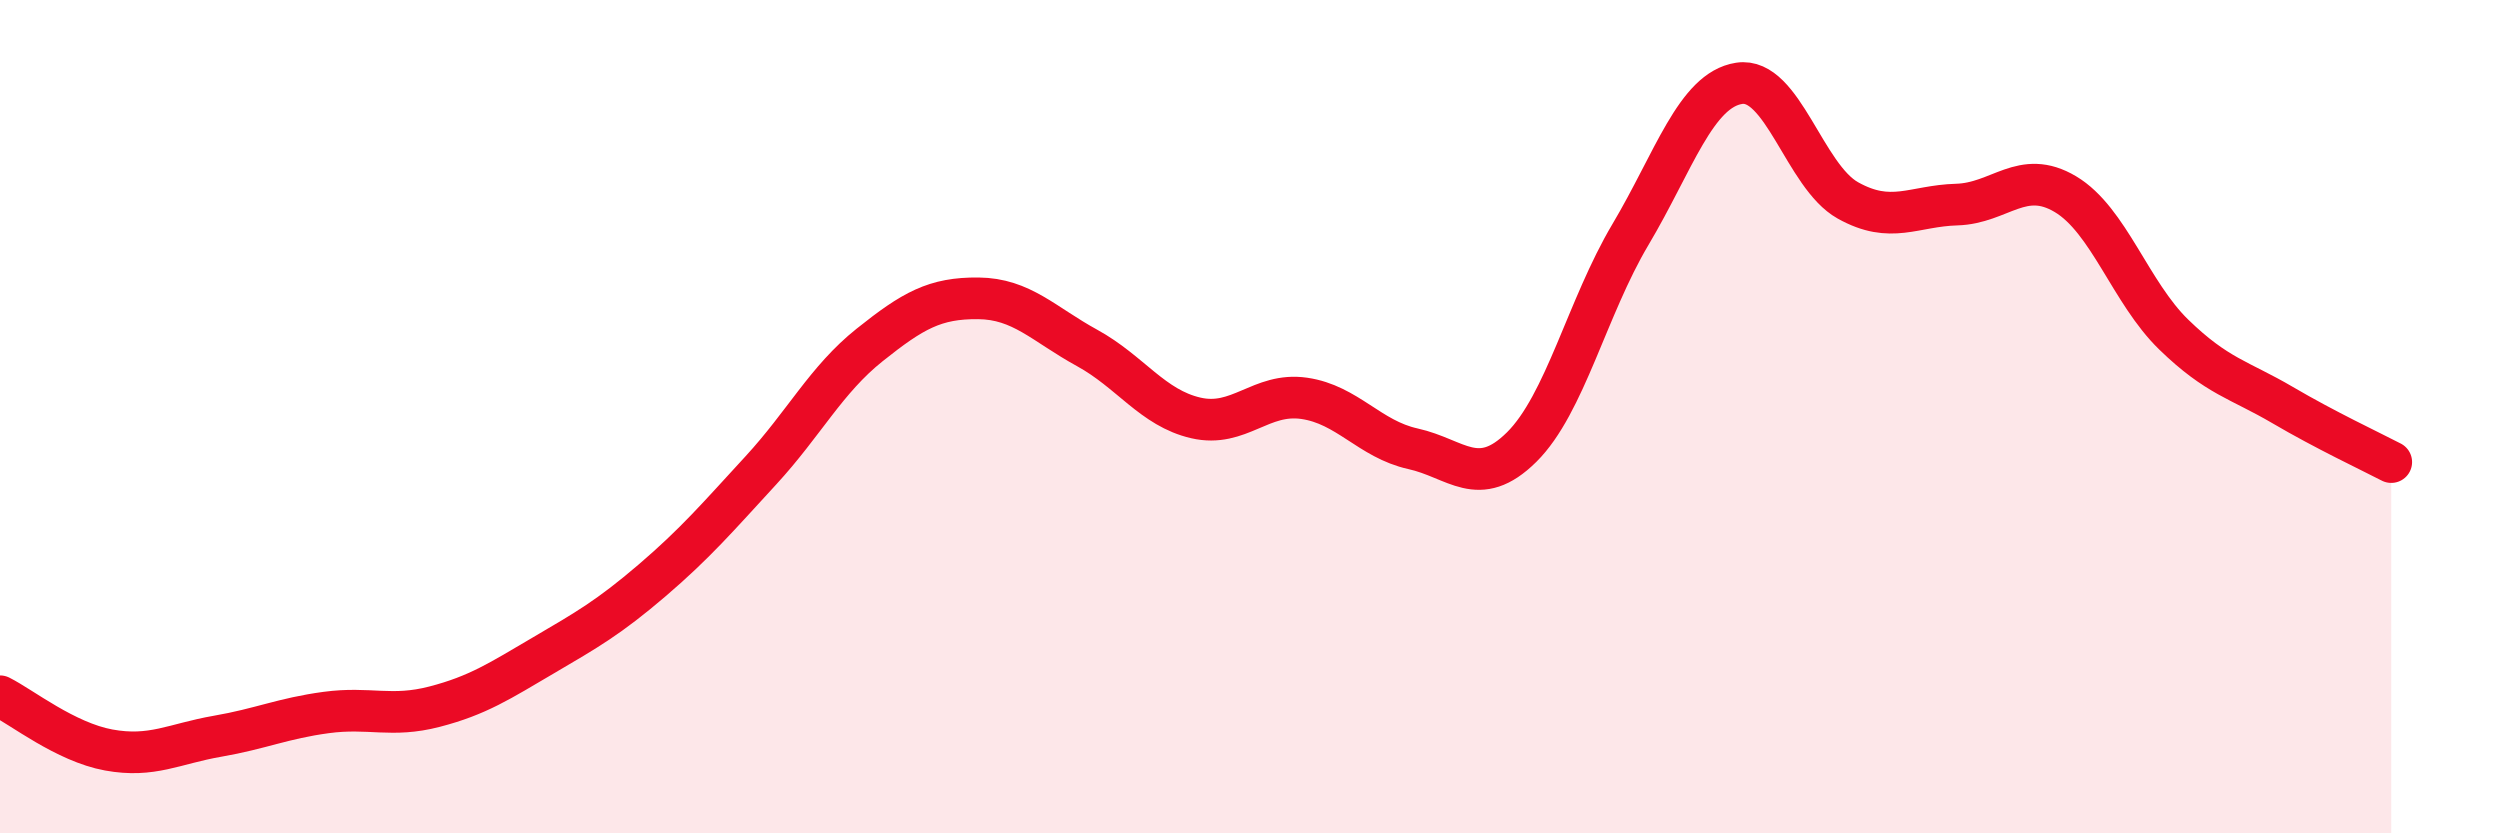
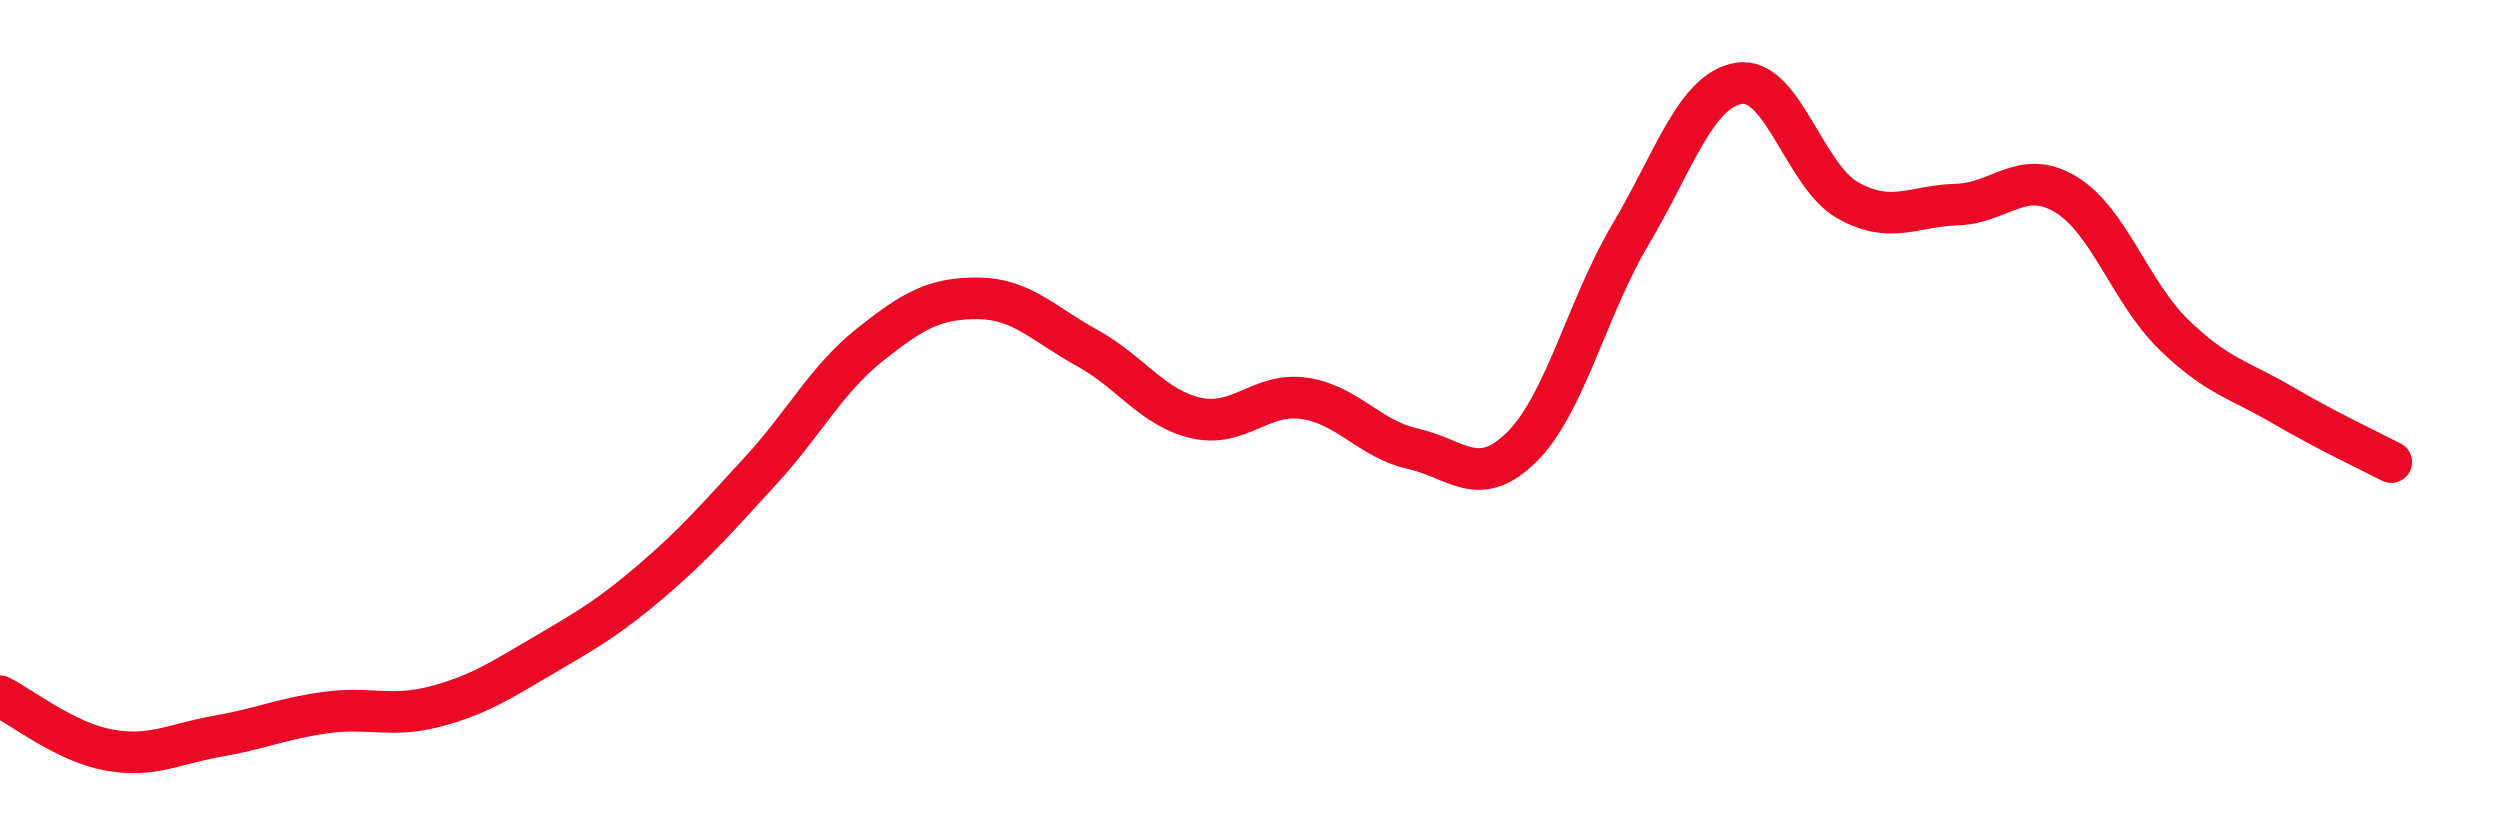
<svg xmlns="http://www.w3.org/2000/svg" width="60" height="20" viewBox="0 0 60 20">
-   <path d="M 0,16.71 C 0.52,16.97 1.57,17.81 2.61,18 C 3.65,18.19 4.18,17.85 5.22,17.67 C 6.26,17.49 6.79,17.24 7.83,17.1 C 8.87,16.96 9.39,17.23 10.43,16.96 C 11.47,16.69 12,16.34 13.04,15.73 C 14.08,15.12 14.61,14.82 15.65,13.93 C 16.69,13.04 17.22,12.42 18.26,11.29 C 19.3,10.16 19.83,9.11 20.87,8.28 C 21.91,7.45 22.44,7.15 23.48,7.16 C 24.52,7.17 25.05,7.78 26.09,8.35 C 27.13,8.92 27.66,9.79 28.7,10.03 C 29.74,10.27 30.26,9.41 31.3,9.56 C 32.34,9.71 32.87,10.54 33.91,10.77 C 34.95,11 35.48,11.76 36.52,10.73 C 37.56,9.7 38.09,7.38 39.13,5.63 C 40.17,3.88 40.7,2.16 41.74,2 C 42.78,1.84 43.31,4.23 44.35,4.81 C 45.39,5.39 45.92,4.94 46.96,4.91 C 48,4.88 48.53,4.04 49.57,4.66 C 50.61,5.28 51.13,7.02 52.17,8.03 C 53.21,9.04 53.74,9.11 54.78,9.72 C 55.82,10.33 56.87,10.82 57.39,11.09L57.39 20L0 20Z" fill="#EB0A25" opacity="0.1" stroke-linecap="round" stroke-linejoin="round" />
  <path d="M 0,16.71 C 0.52,16.97 1.57,17.81 2.61,18 C 3.65,18.19 4.18,17.85 5.22,17.67 C 6.26,17.49 6.79,17.24 7.83,17.1 C 8.87,16.96 9.39,17.23 10.43,16.96 C 11.47,16.69 12,16.34 13.04,15.73 C 14.08,15.12 14.61,14.82 15.65,13.93 C 16.69,13.04 17.22,12.42 18.26,11.29 C 19.3,10.16 19.83,9.11 20.87,8.28 C 21.91,7.45 22.44,7.15 23.48,7.16 C 24.52,7.17 25.05,7.78 26.09,8.35 C 27.13,8.92 27.66,9.79 28.7,10.03 C 29.74,10.27 30.26,9.41 31.3,9.56 C 32.34,9.71 32.87,10.54 33.91,10.77 C 34.95,11 35.48,11.76 36.52,10.73 C 37.56,9.7 38.09,7.38 39.13,5.63 C 40.17,3.88 40.7,2.16 41.74,2 C 42.78,1.84 43.31,4.23 44.35,4.81 C 45.39,5.39 45.92,4.94 46.96,4.91 C 48,4.88 48.53,4.04 49.57,4.66 C 50.61,5.28 51.13,7.02 52.17,8.03 C 53.21,9.04 53.74,9.11 54.78,9.72 C 55.82,10.33 56.87,10.82 57.39,11.09" stroke="#EB0A25" stroke-width="1" fill="none" stroke-linecap="round" stroke-linejoin="round" />
</svg>